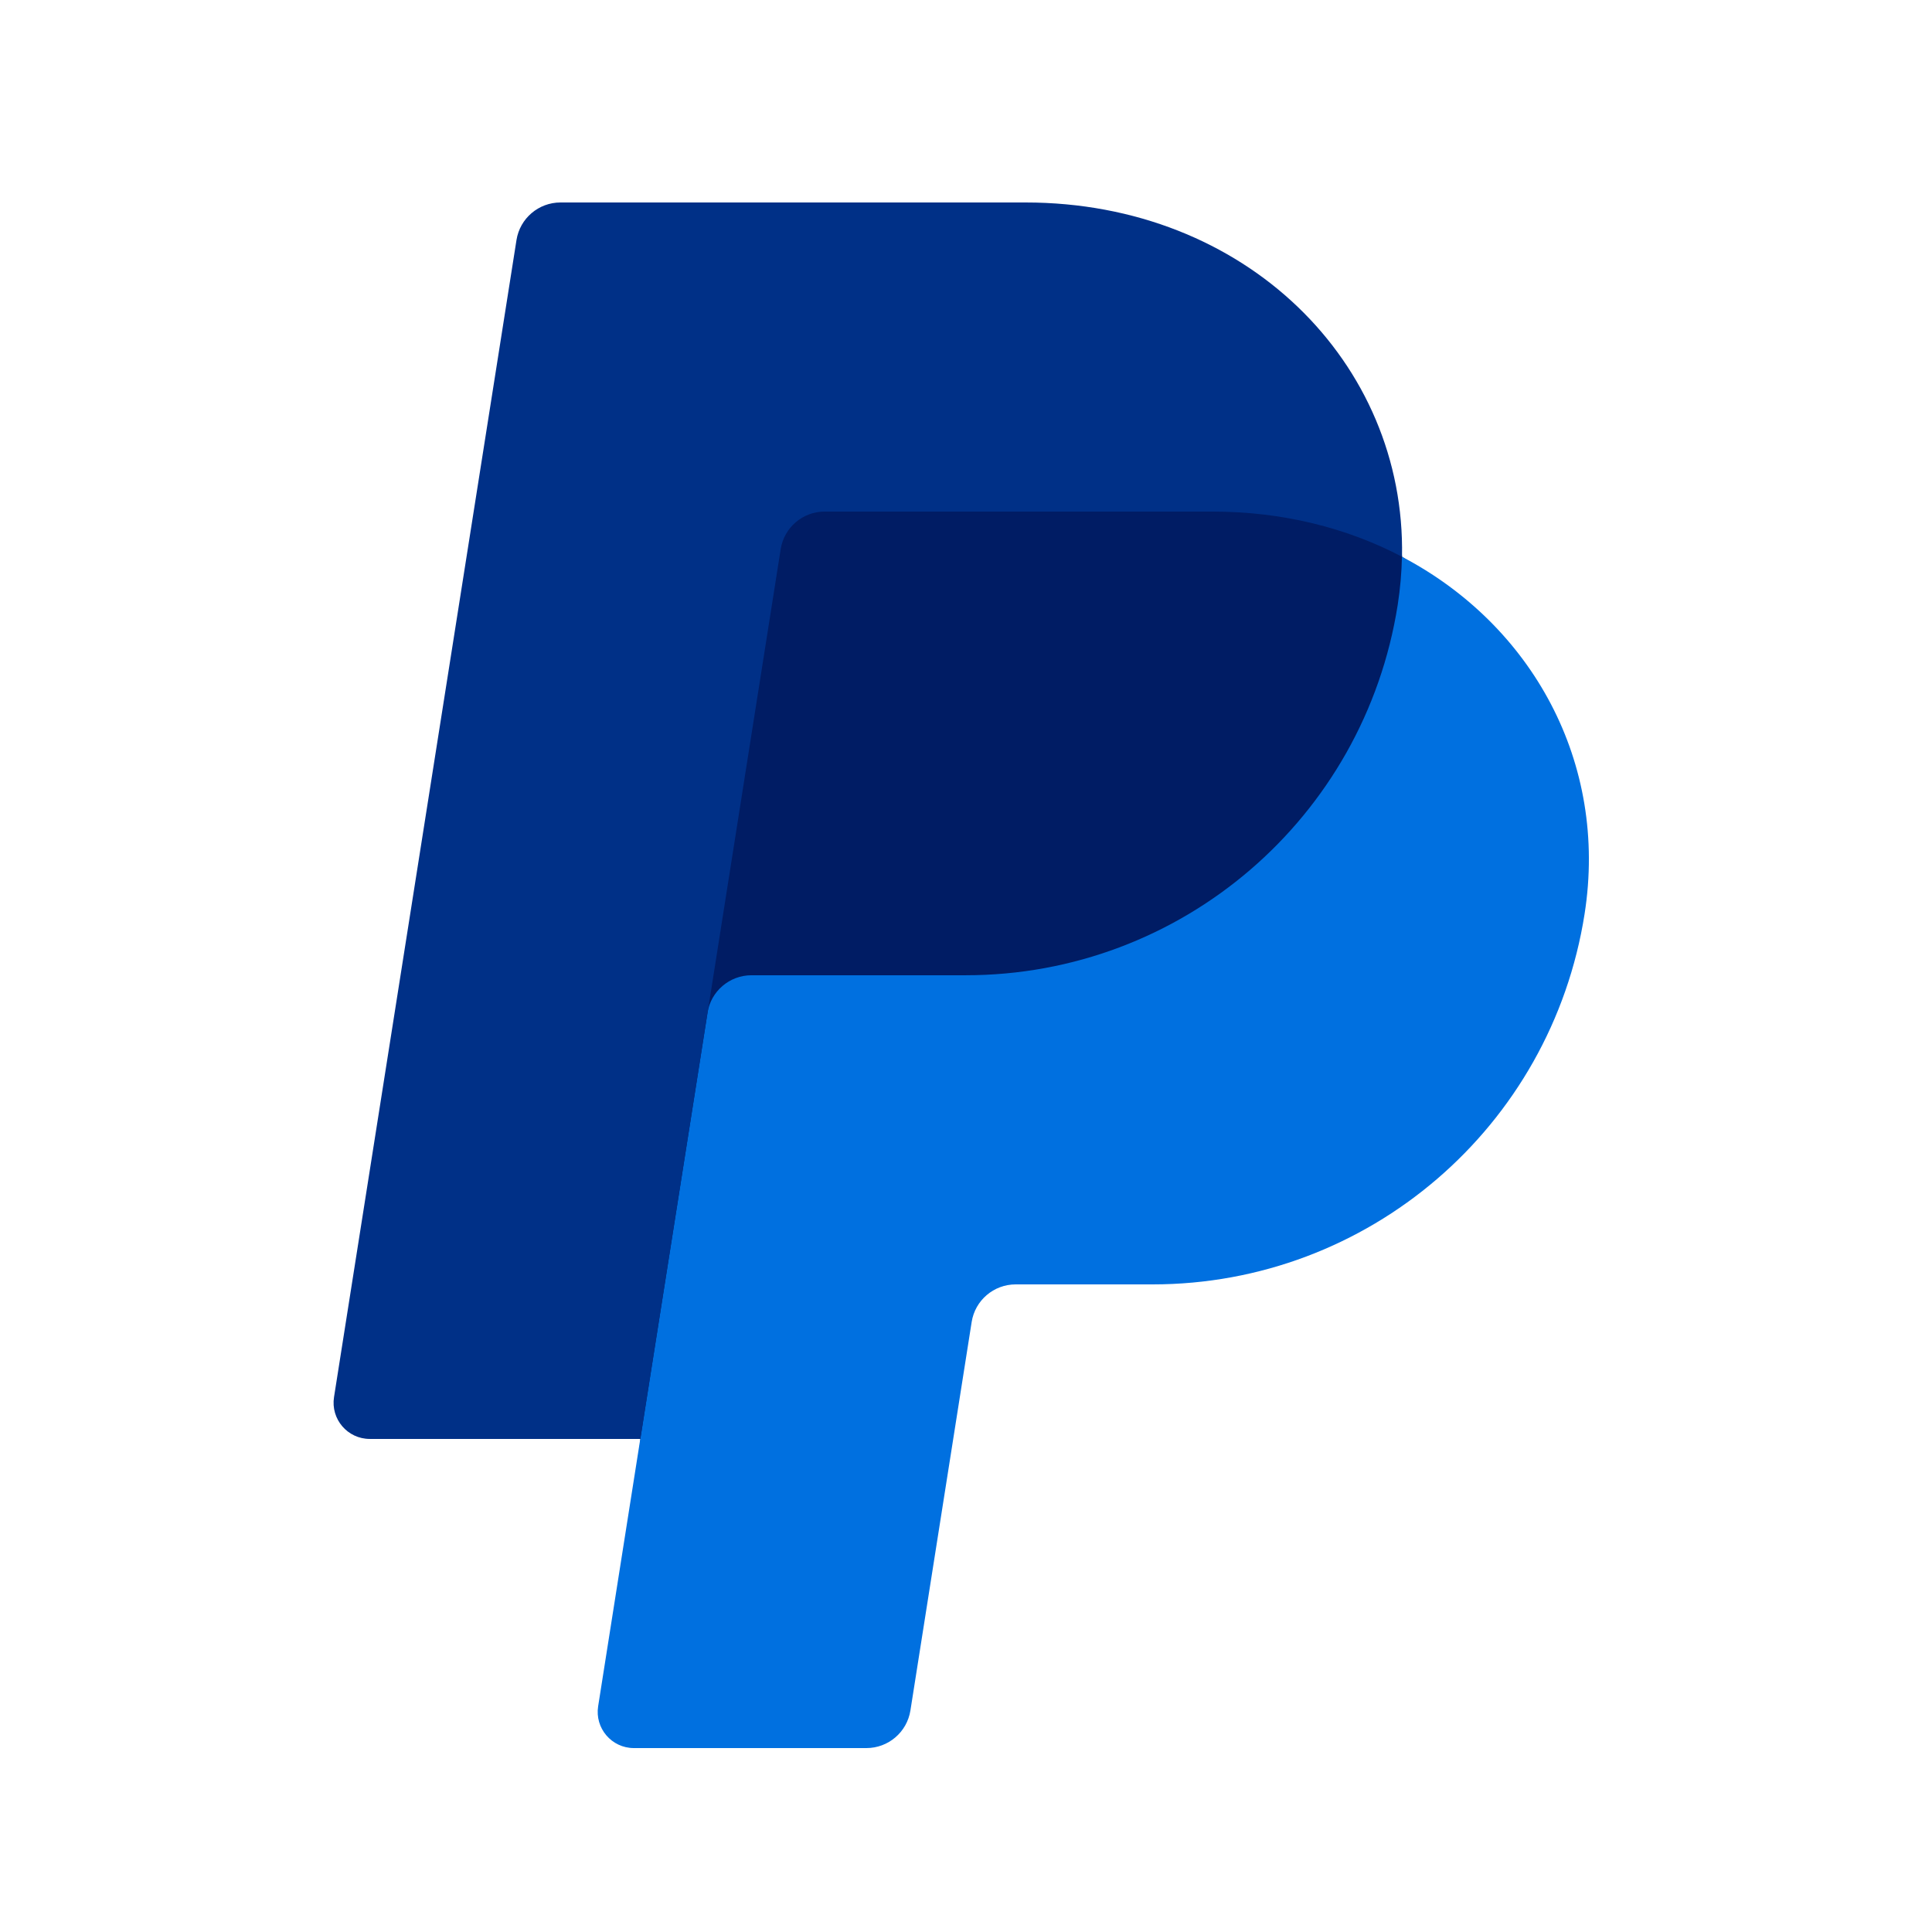
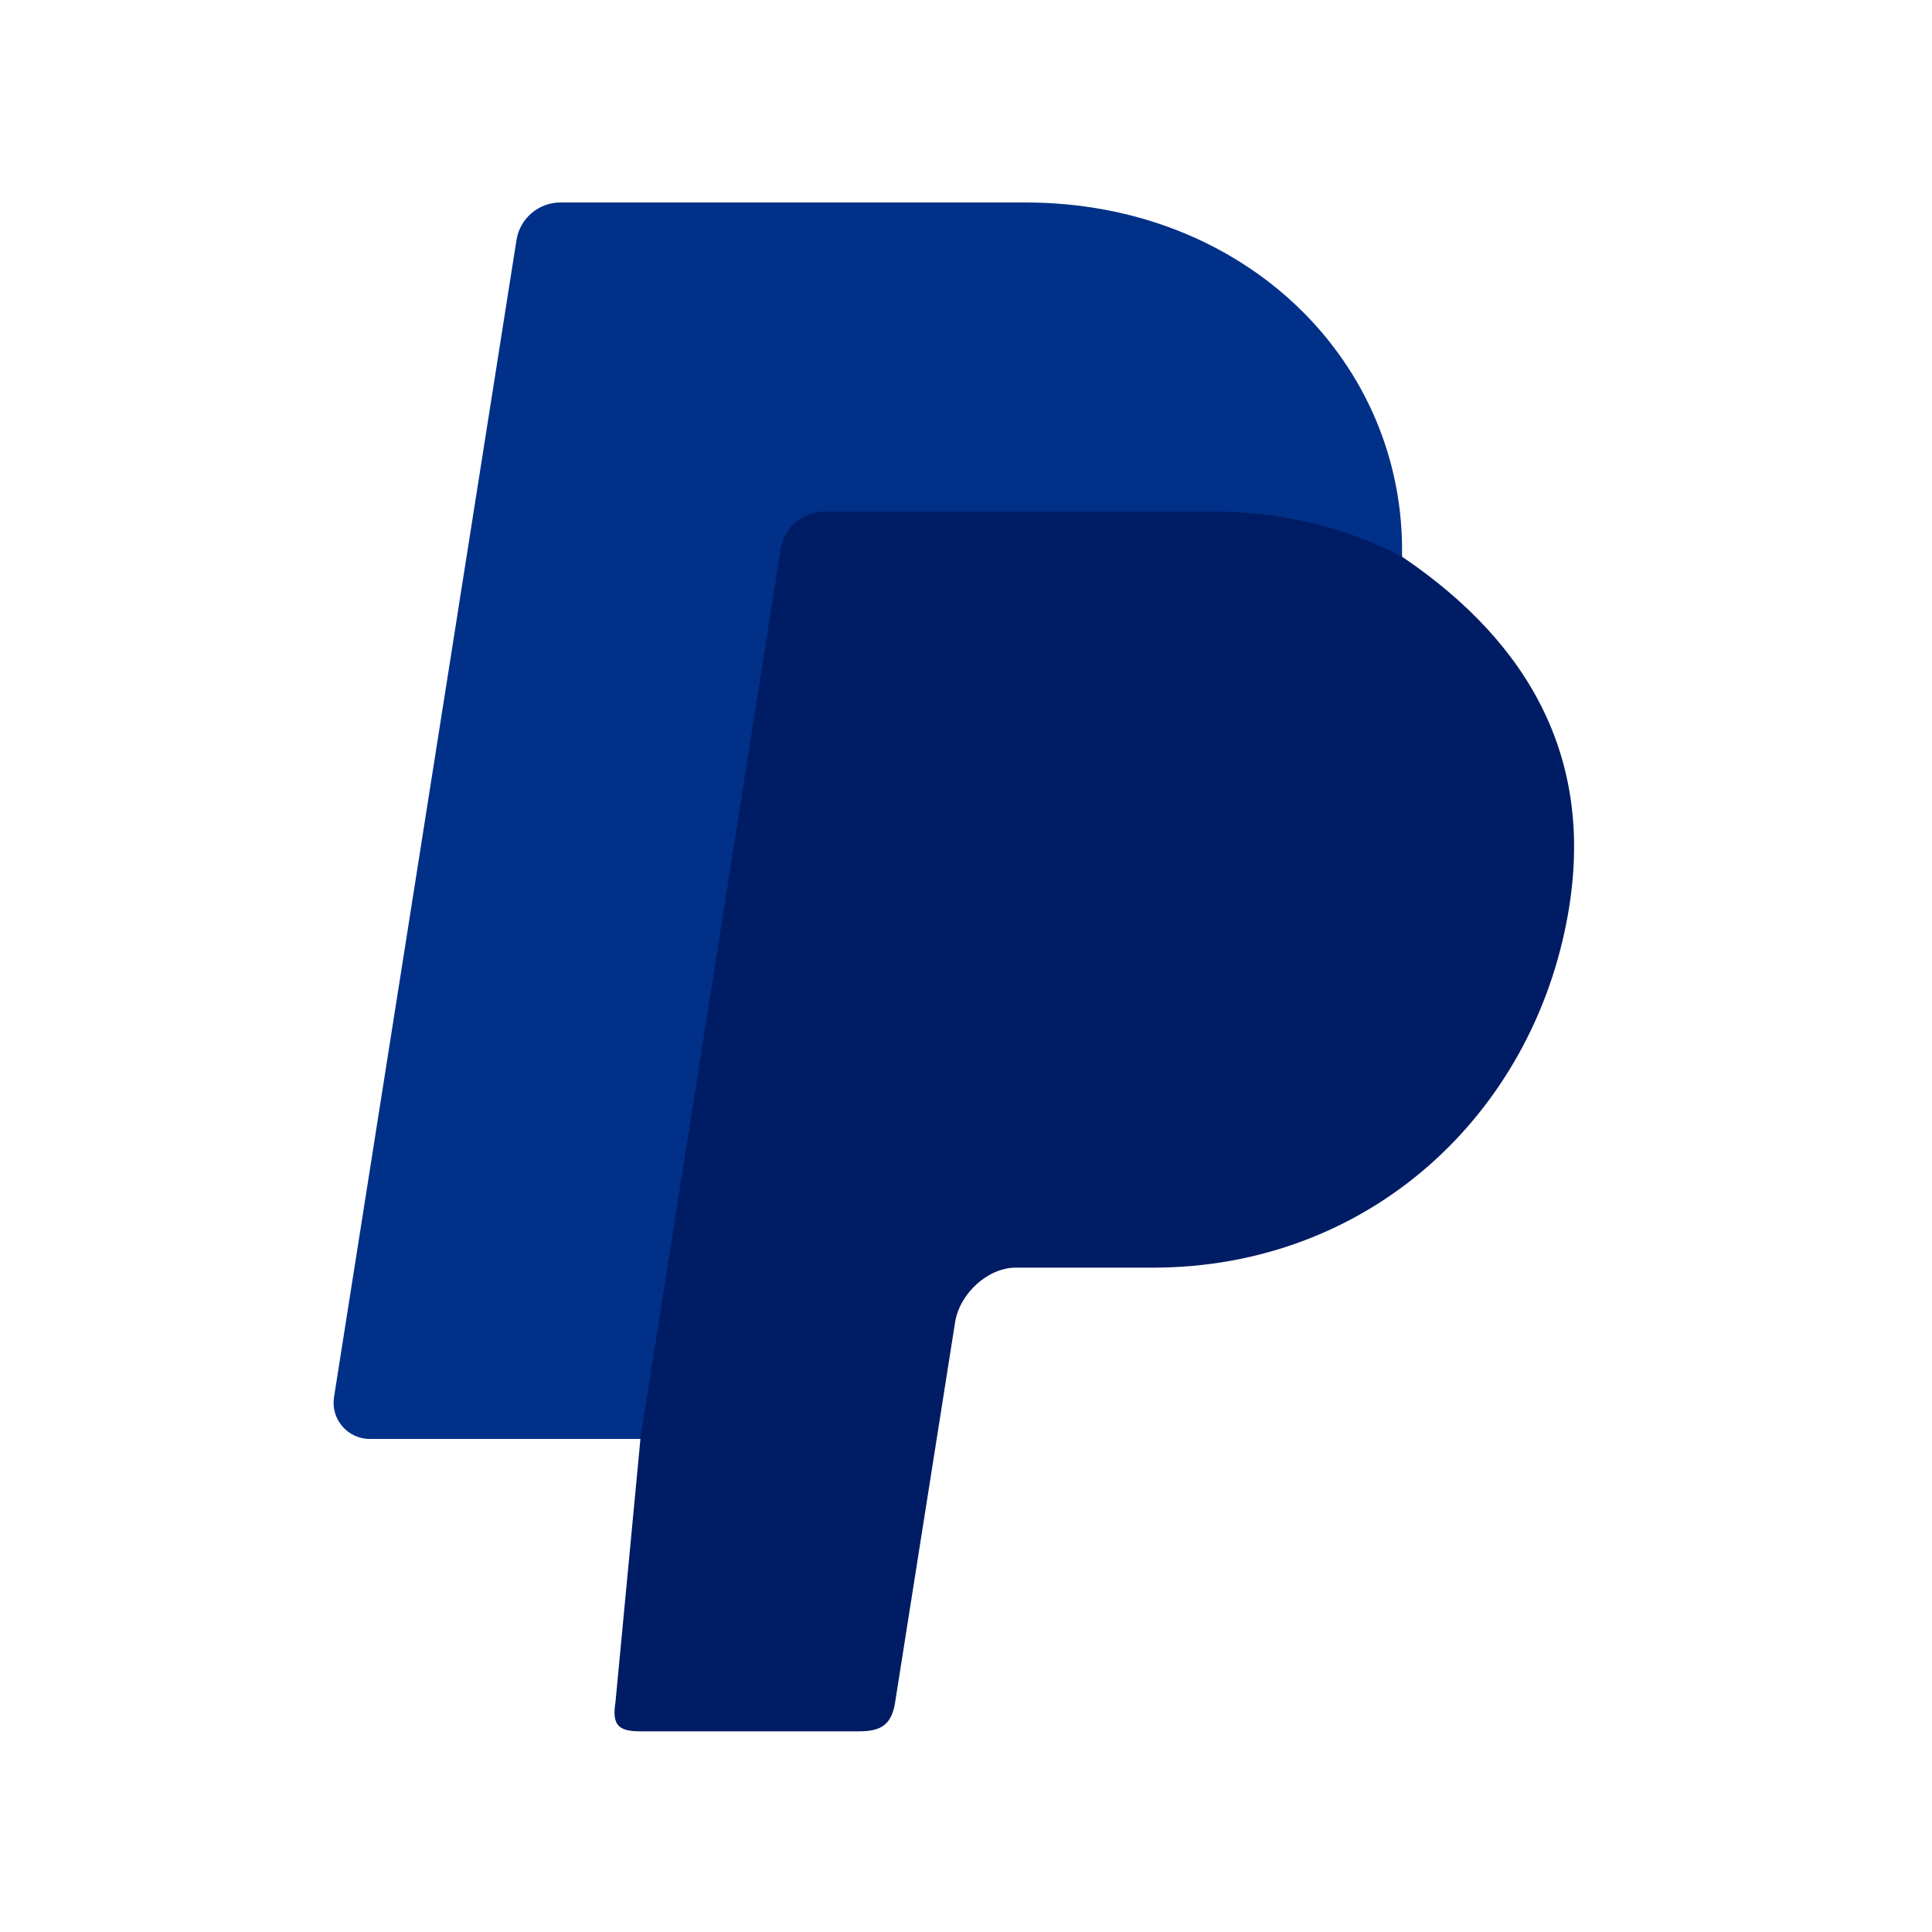
<svg xmlns="http://www.w3.org/2000/svg" width="90" height="90" viewBox="0 0 90 90" fill="none">
  <path d="M73.045 42.574C71.399 51.957 63.742 59.052 53.699 59.052H47.32C46.019 59.049 44.71 60.256 44.494 61.582L41.697 79.309C41.538 80.316 41.065 80.651 40.042 80.651H29.792C28.757 80.651 28.51 80.305 28.672 79.282L29.834 67.03L17.52 66.393C16.484 66.393 16.095 65.818 16.257 64.794L24.658 11.521C24.818 10.512 25.447 10.079 26.467 10.079H47.773C58.03 10.079 64.517 16.983 65.314 25.934C71.425 30.065 74.278 35.547 73.045 42.574Z" fill="#001C64" />
-   <path d="M32.957 47.183L27.864 79.483C27.702 80.506 28.493 81.432 29.528 81.432H40.361C41.383 81.432 42.251 80.689 42.411 79.68L45.264 61.583C45.423 60.574 46.292 59.832 47.314 59.832H53.692C63.736 59.832 72.259 52.504 73.816 42.575C74.922 35.528 71.374 29.116 65.308 25.935C65.293 26.673 65.228 27.42 65.111 28.176C63.553 38.105 55.03 45.431 44.987 45.431H35.007C33.986 45.431 33.116 46.174 32.957 47.183Z" fill="#0070E0" />
  <path d="M29.831 67.031H17.225C16.189 67.031 15.399 66.106 15.56 65.082L24.06 11.182C24.219 10.174 25.089 9.432 26.11 9.432H47.77C58.026 9.432 65.485 16.895 65.311 25.935C62.758 24.597 59.761 23.831 56.475 23.831H38.416C37.395 23.831 36.526 24.574 36.367 25.583L29.831 67.031Z" fill="#003087" />
</svg>